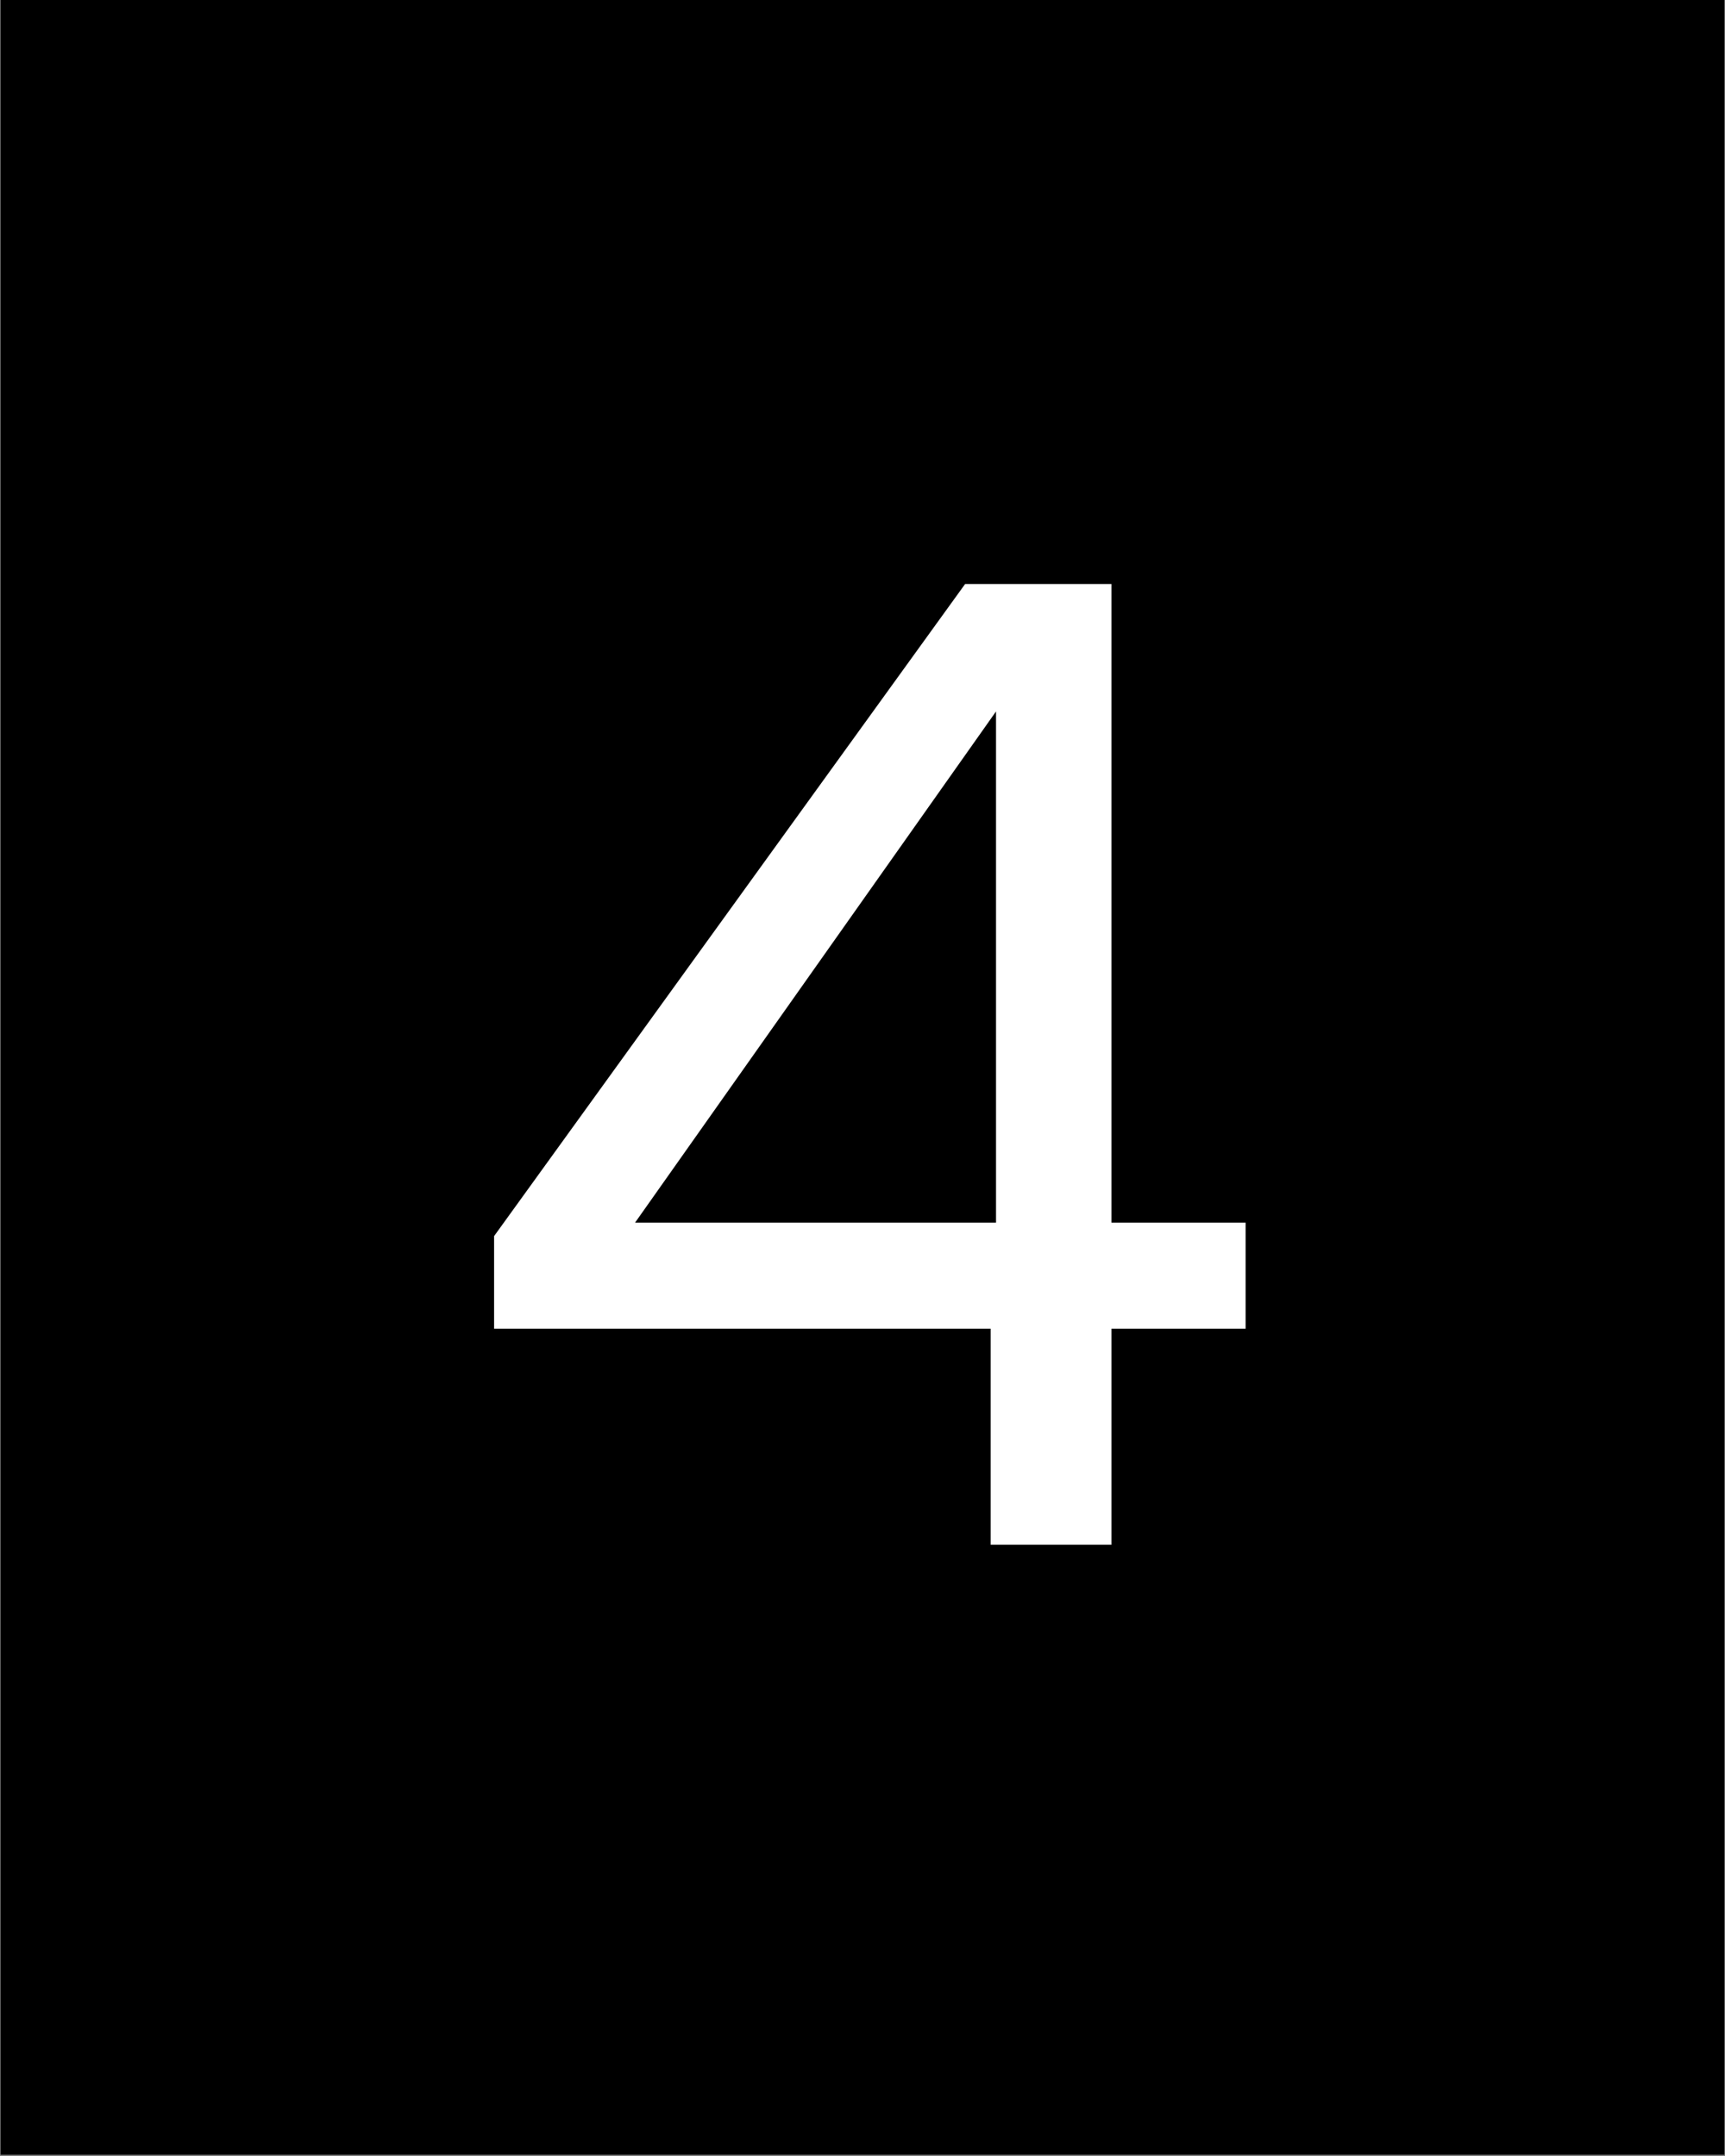
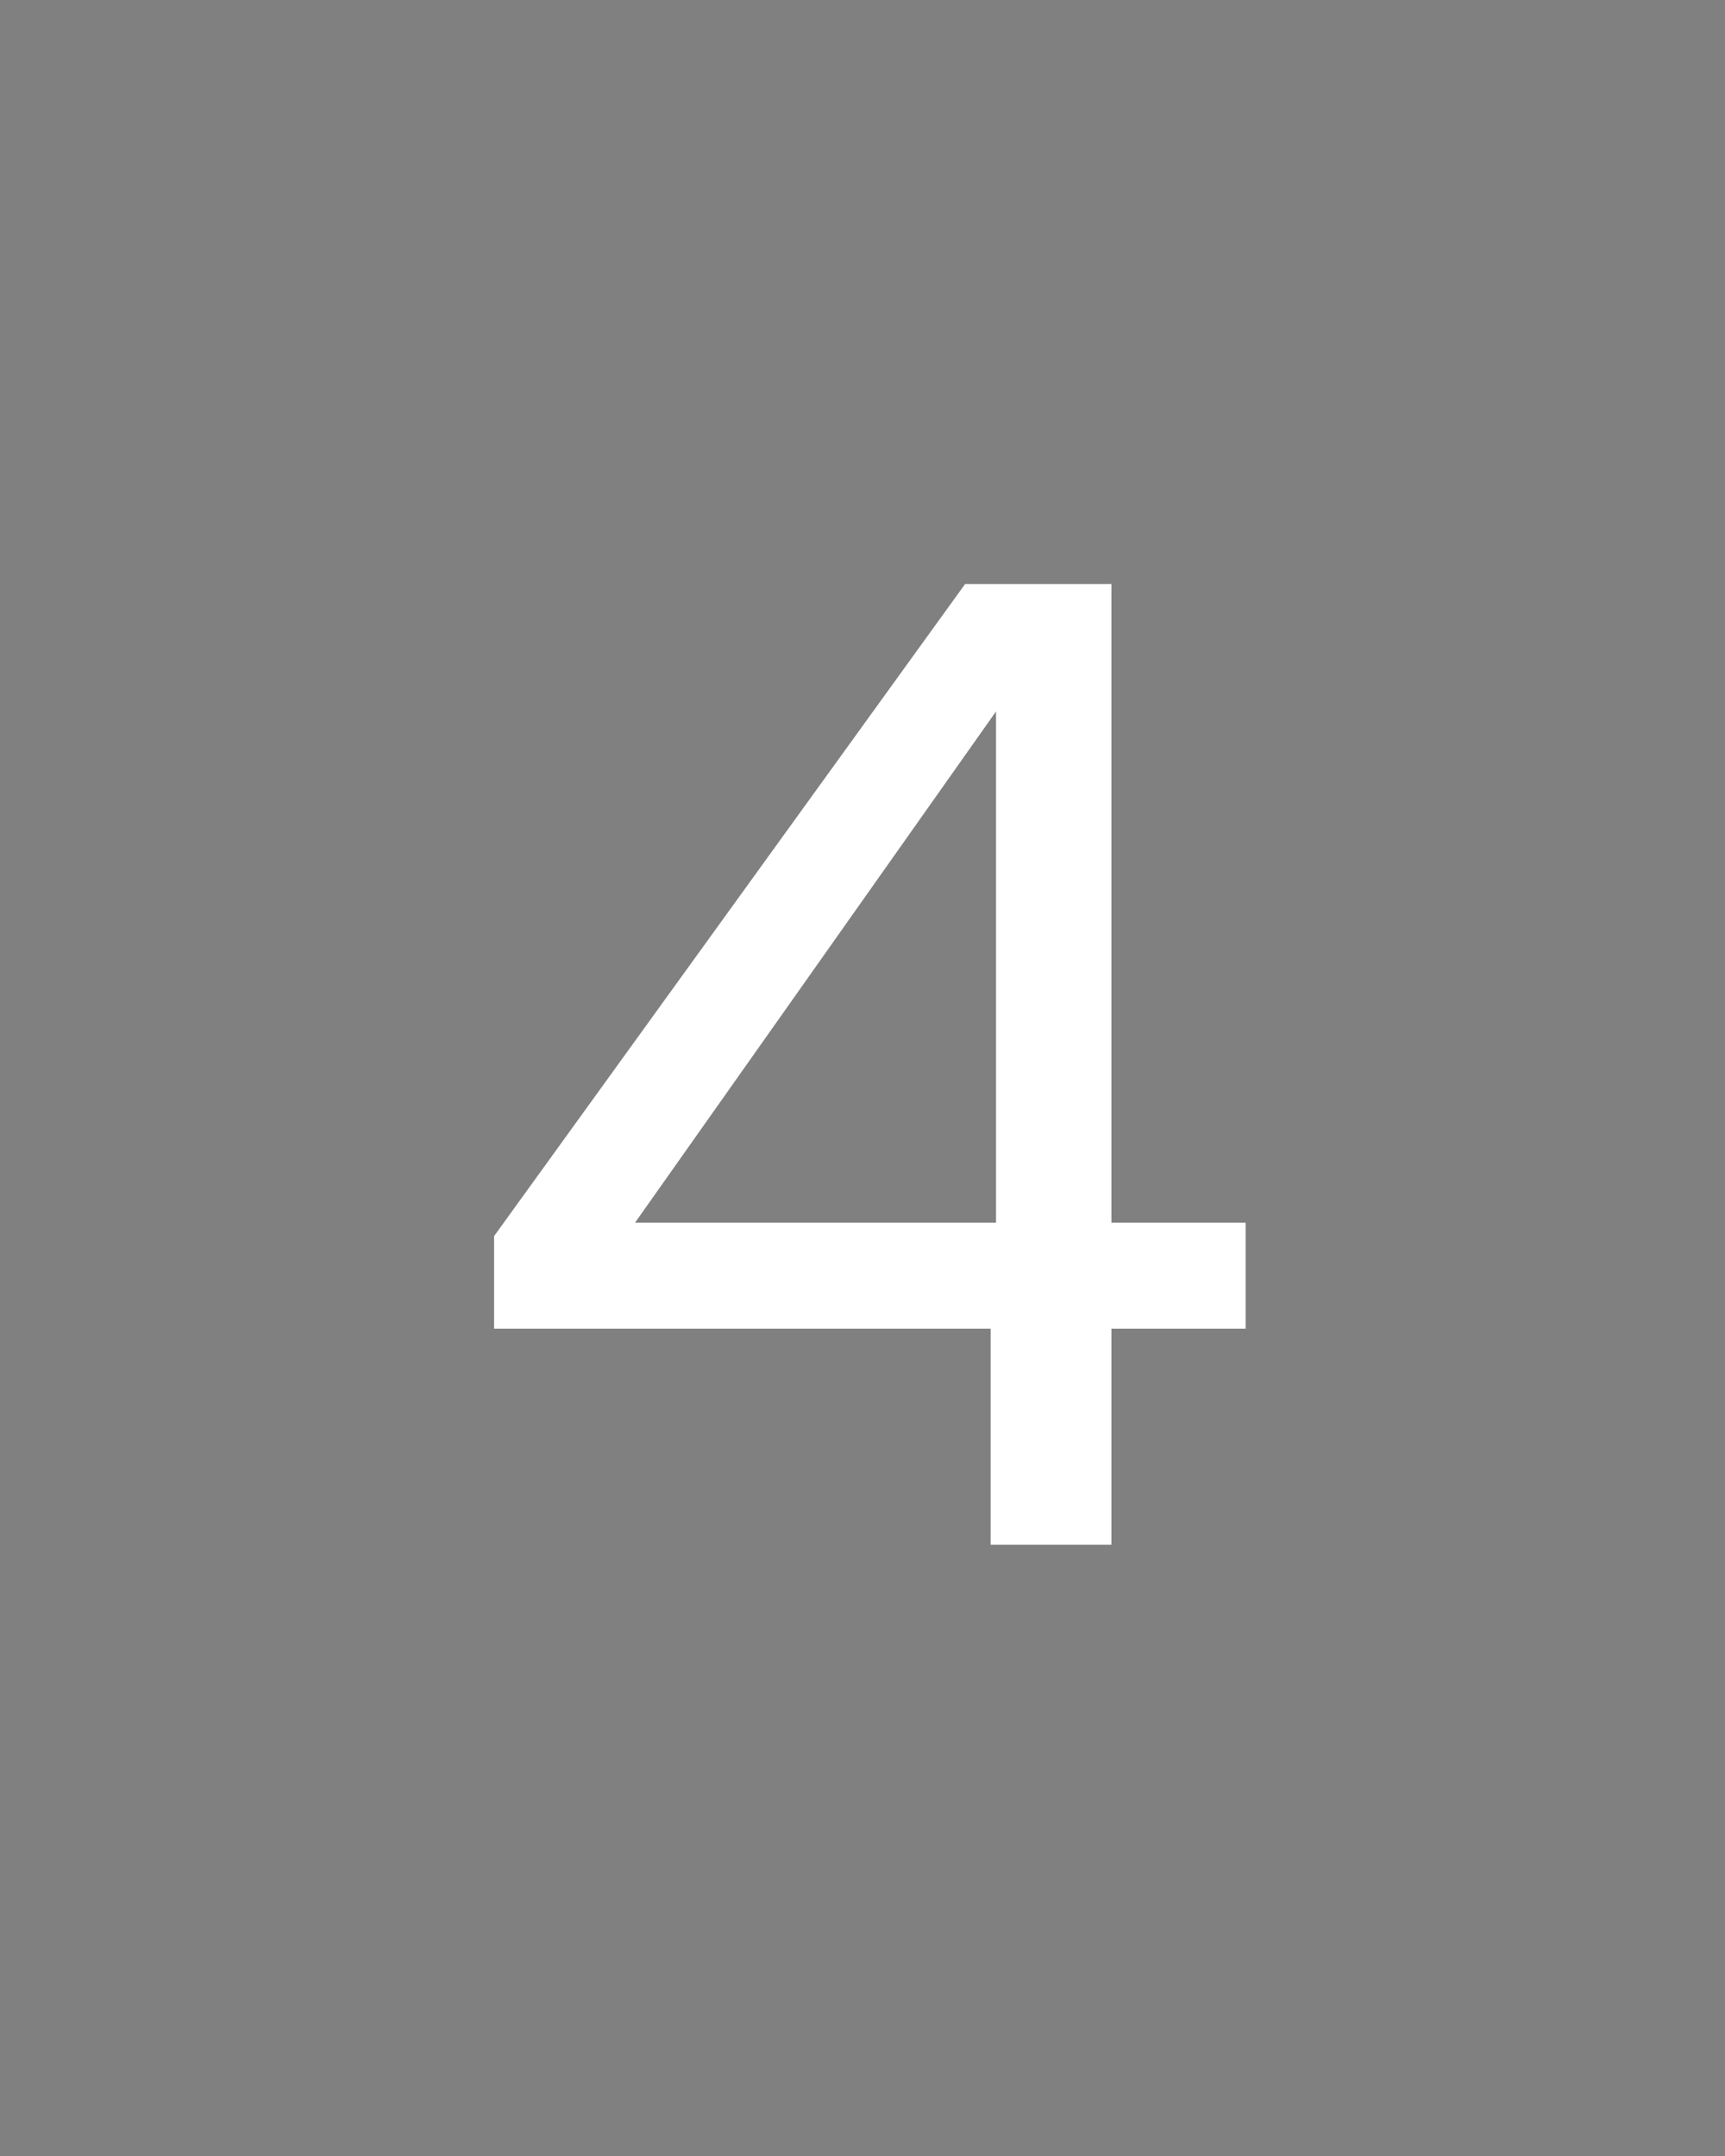
<svg xmlns="http://www.w3.org/2000/svg" width="1080" zoomAndPan="magnify" viewBox="0 0 810 1012.5" height="1350" preserveAspectRatio="xMidYMid meet" version="1.0">
  <rect x="0" y="0" width="810" height="1012.5" fill="#808080" stroke="none" />
  <defs>
    <g />
    <clipPath id="fc8caee52f">
-       <path d="M 0.199 0 L 809.801 0 L 809.801 1012 L 0.199 1012 Z M 0.199 0 " clip-rule="nonzero" />
-     </clipPath>
+       </clipPath>
    <clipPath id="cb3b2a1edd">
      <rect x="0" width="398" y="0" height="882" />
    </clipPath>
  </defs>
  <g clip-path="url(#fc8caee52f)">
    <path fill="#ffffff" d="M 0.199 0 L 809.801 0 L 809.801 1012 L 0.199 1012 Z M 0.199 0 " fill-opacity="1" fill-rule="nonzero" />
    <path fill="#000000" d="M 0.199 0 L 809.801 0 L 809.801 1012 L 0.199 1012 Z M 0.199 0 " fill-opacity="1" fill-rule="nonzero" />
  </g>
  <g transform="matrix(1, 0, 0, 1, 206, 65)">
    <g clip-path="url(#cb3b2a1edd)">
      <g fill="#ffffff" fill-opacity="1">
        <g transform="translate(0.808, 660.433)">
          <g>
            <path d="M 25.203 -101.453 L 25.203 -144.938 L 246.391 -451.188 L 315.078 -451.188 L 315.078 -151.234 L 378.094 -151.234 L 378.094 -101.453 L 315.078 -101.453 L 315.078 0 L 258.359 0 L 258.359 -101.453 Z M 260.891 -391.328 L 91.375 -151.234 L 260.891 -151.234 Z M 260.891 -391.328 " />
          </g>
        </g>
      </g>
    </g>
  </g>
</svg>